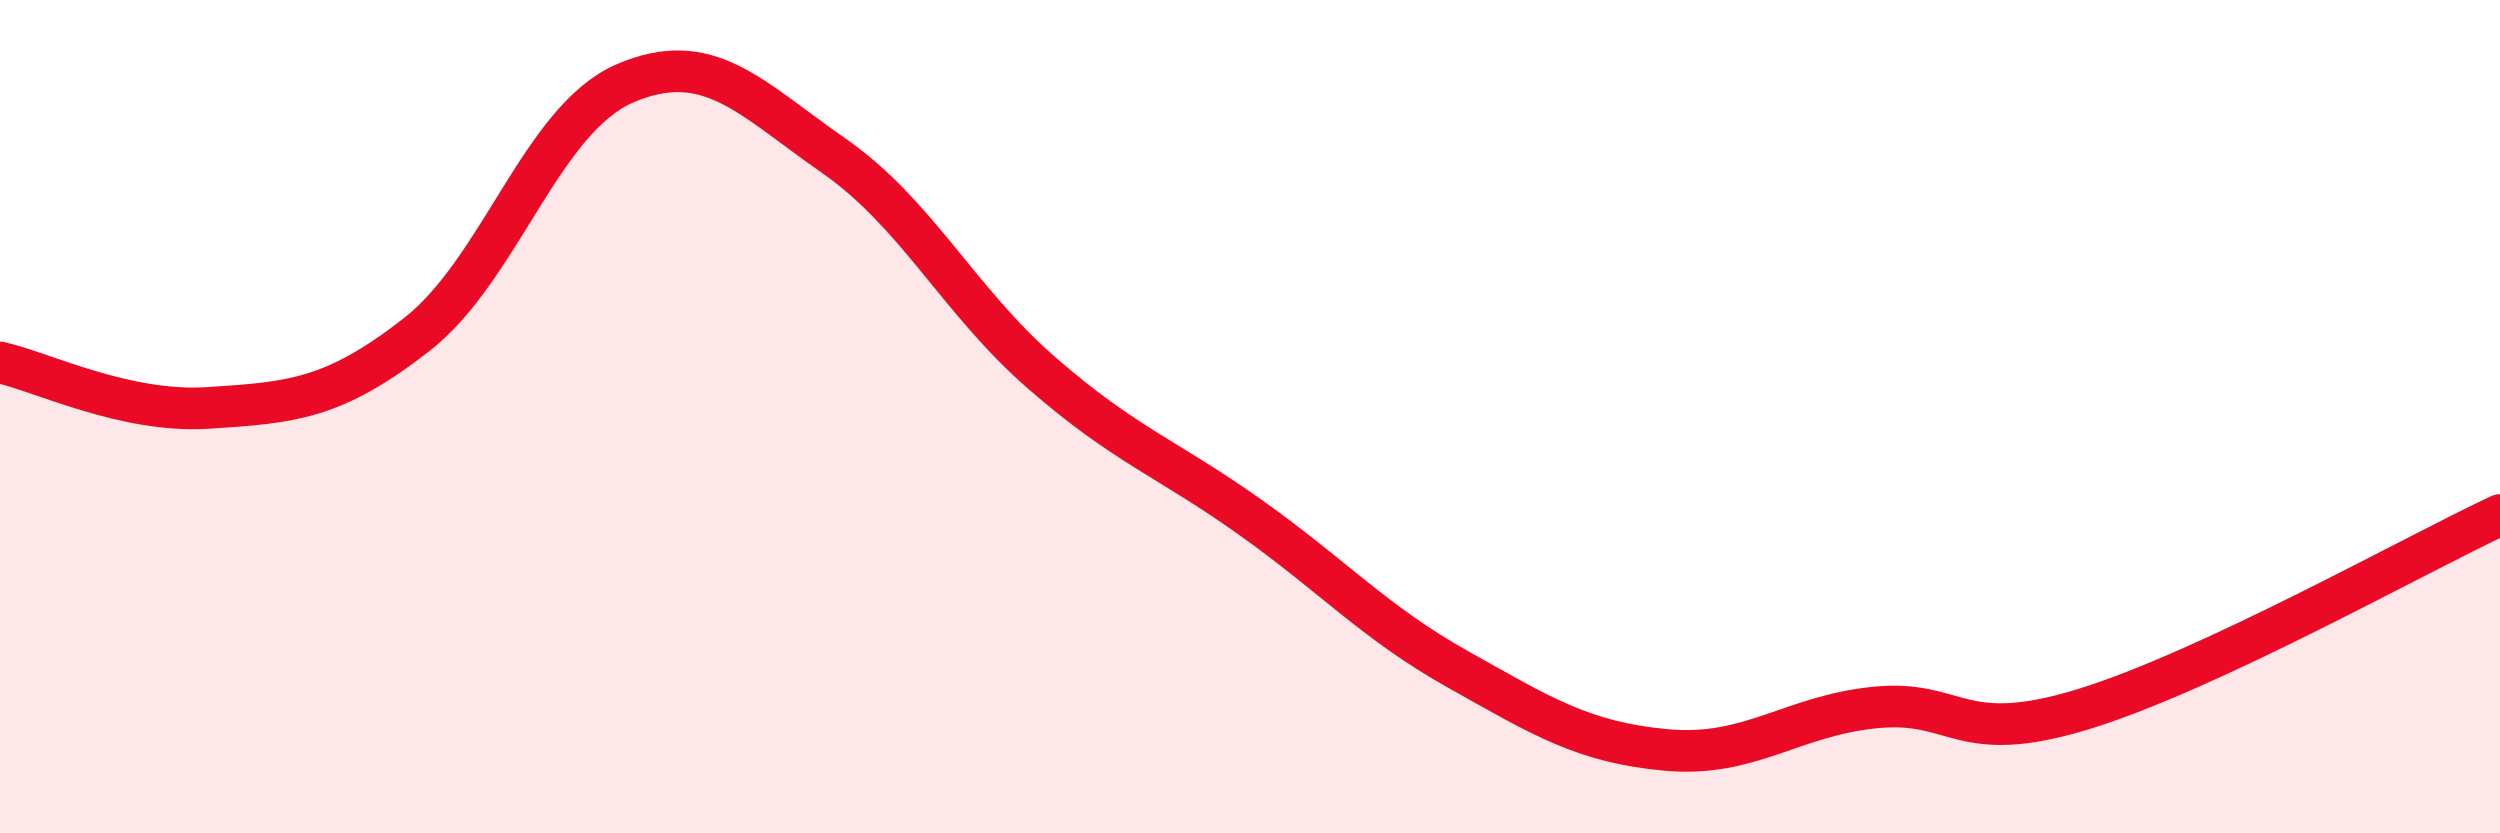
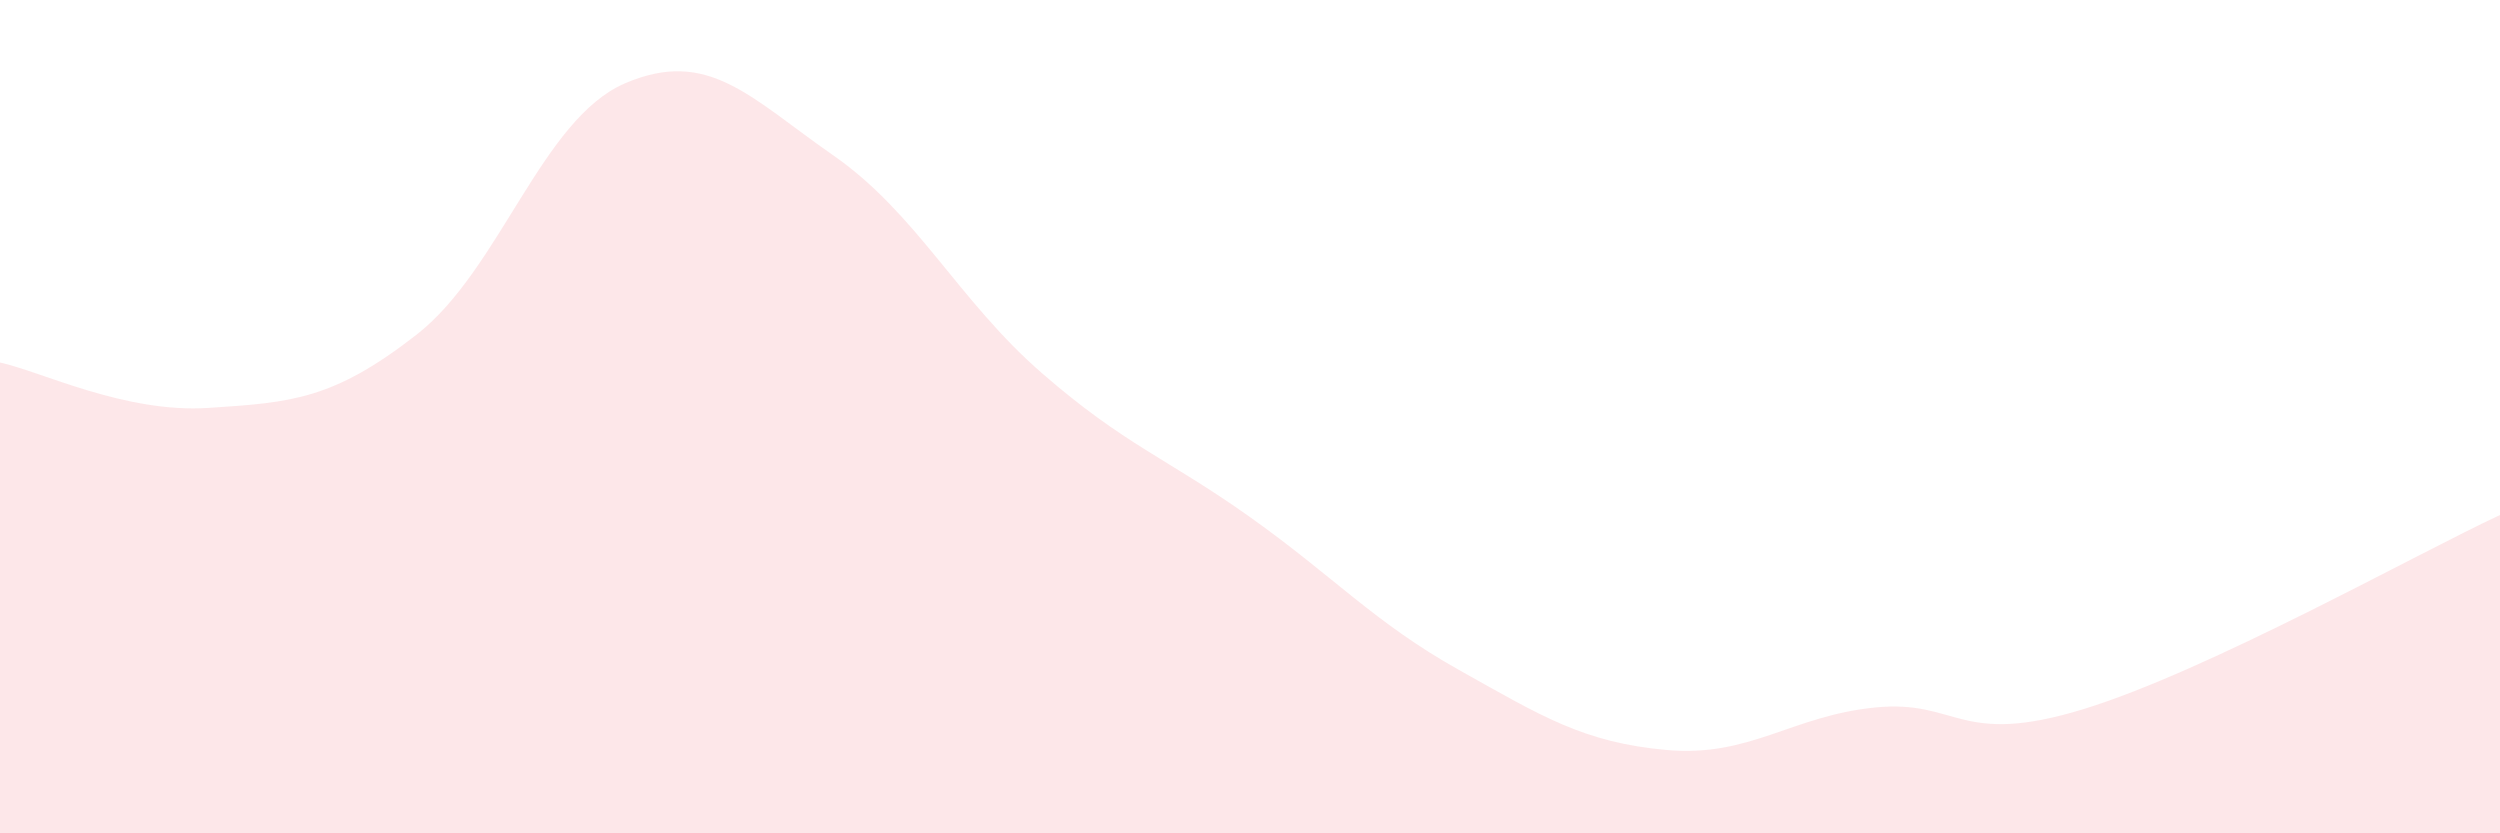
<svg xmlns="http://www.w3.org/2000/svg" width="60" height="20" viewBox="0 0 60 20">
  <path d="M 0,8.7 C 1,8.92 3,9.92 5,9.79 C 7,9.66 8,9.59 10,8.03 C 12,6.47 13,2.86 15,2 C 17,1.14 18,2.34 20,3.73 C 22,5.12 23,7.21 25,8.95 C 27,10.69 28,10.99 30,12.41 C 32,13.83 33,14.95 35,16.07 C 37,17.19 38,17.82 40,18 C 42,18.18 43,17.18 45,16.98 C 47,16.78 47,17.94 50,17.02 C 53,16.1 58,13.29 60,12.36L60 20L0 20Z" fill="#EB0A25" opacity="0.1" stroke-linecap="round" stroke-linejoin="round" />
-   <path d="M 0,8.7 C 1,8.92 3,9.92 5,9.79 C 7,9.66 8,9.59 10,8.03 C 12,6.47 13,2.86 15,2 C 17,1.14 18,2.34 20,3.73 C 22,5.12 23,7.21 25,8.95 C 27,10.69 28,10.99 30,12.41 C 32,13.83 33,14.95 35,16.07 C 37,17.19 38,17.82 40,18 C 42,18.18 43,17.18 45,16.98 C 47,16.78 47,17.94 50,17.02 C 53,16.1 58,13.29 60,12.36" stroke="#EB0A25" stroke-width="1" fill="none" stroke-linecap="round" stroke-linejoin="round" />
</svg>